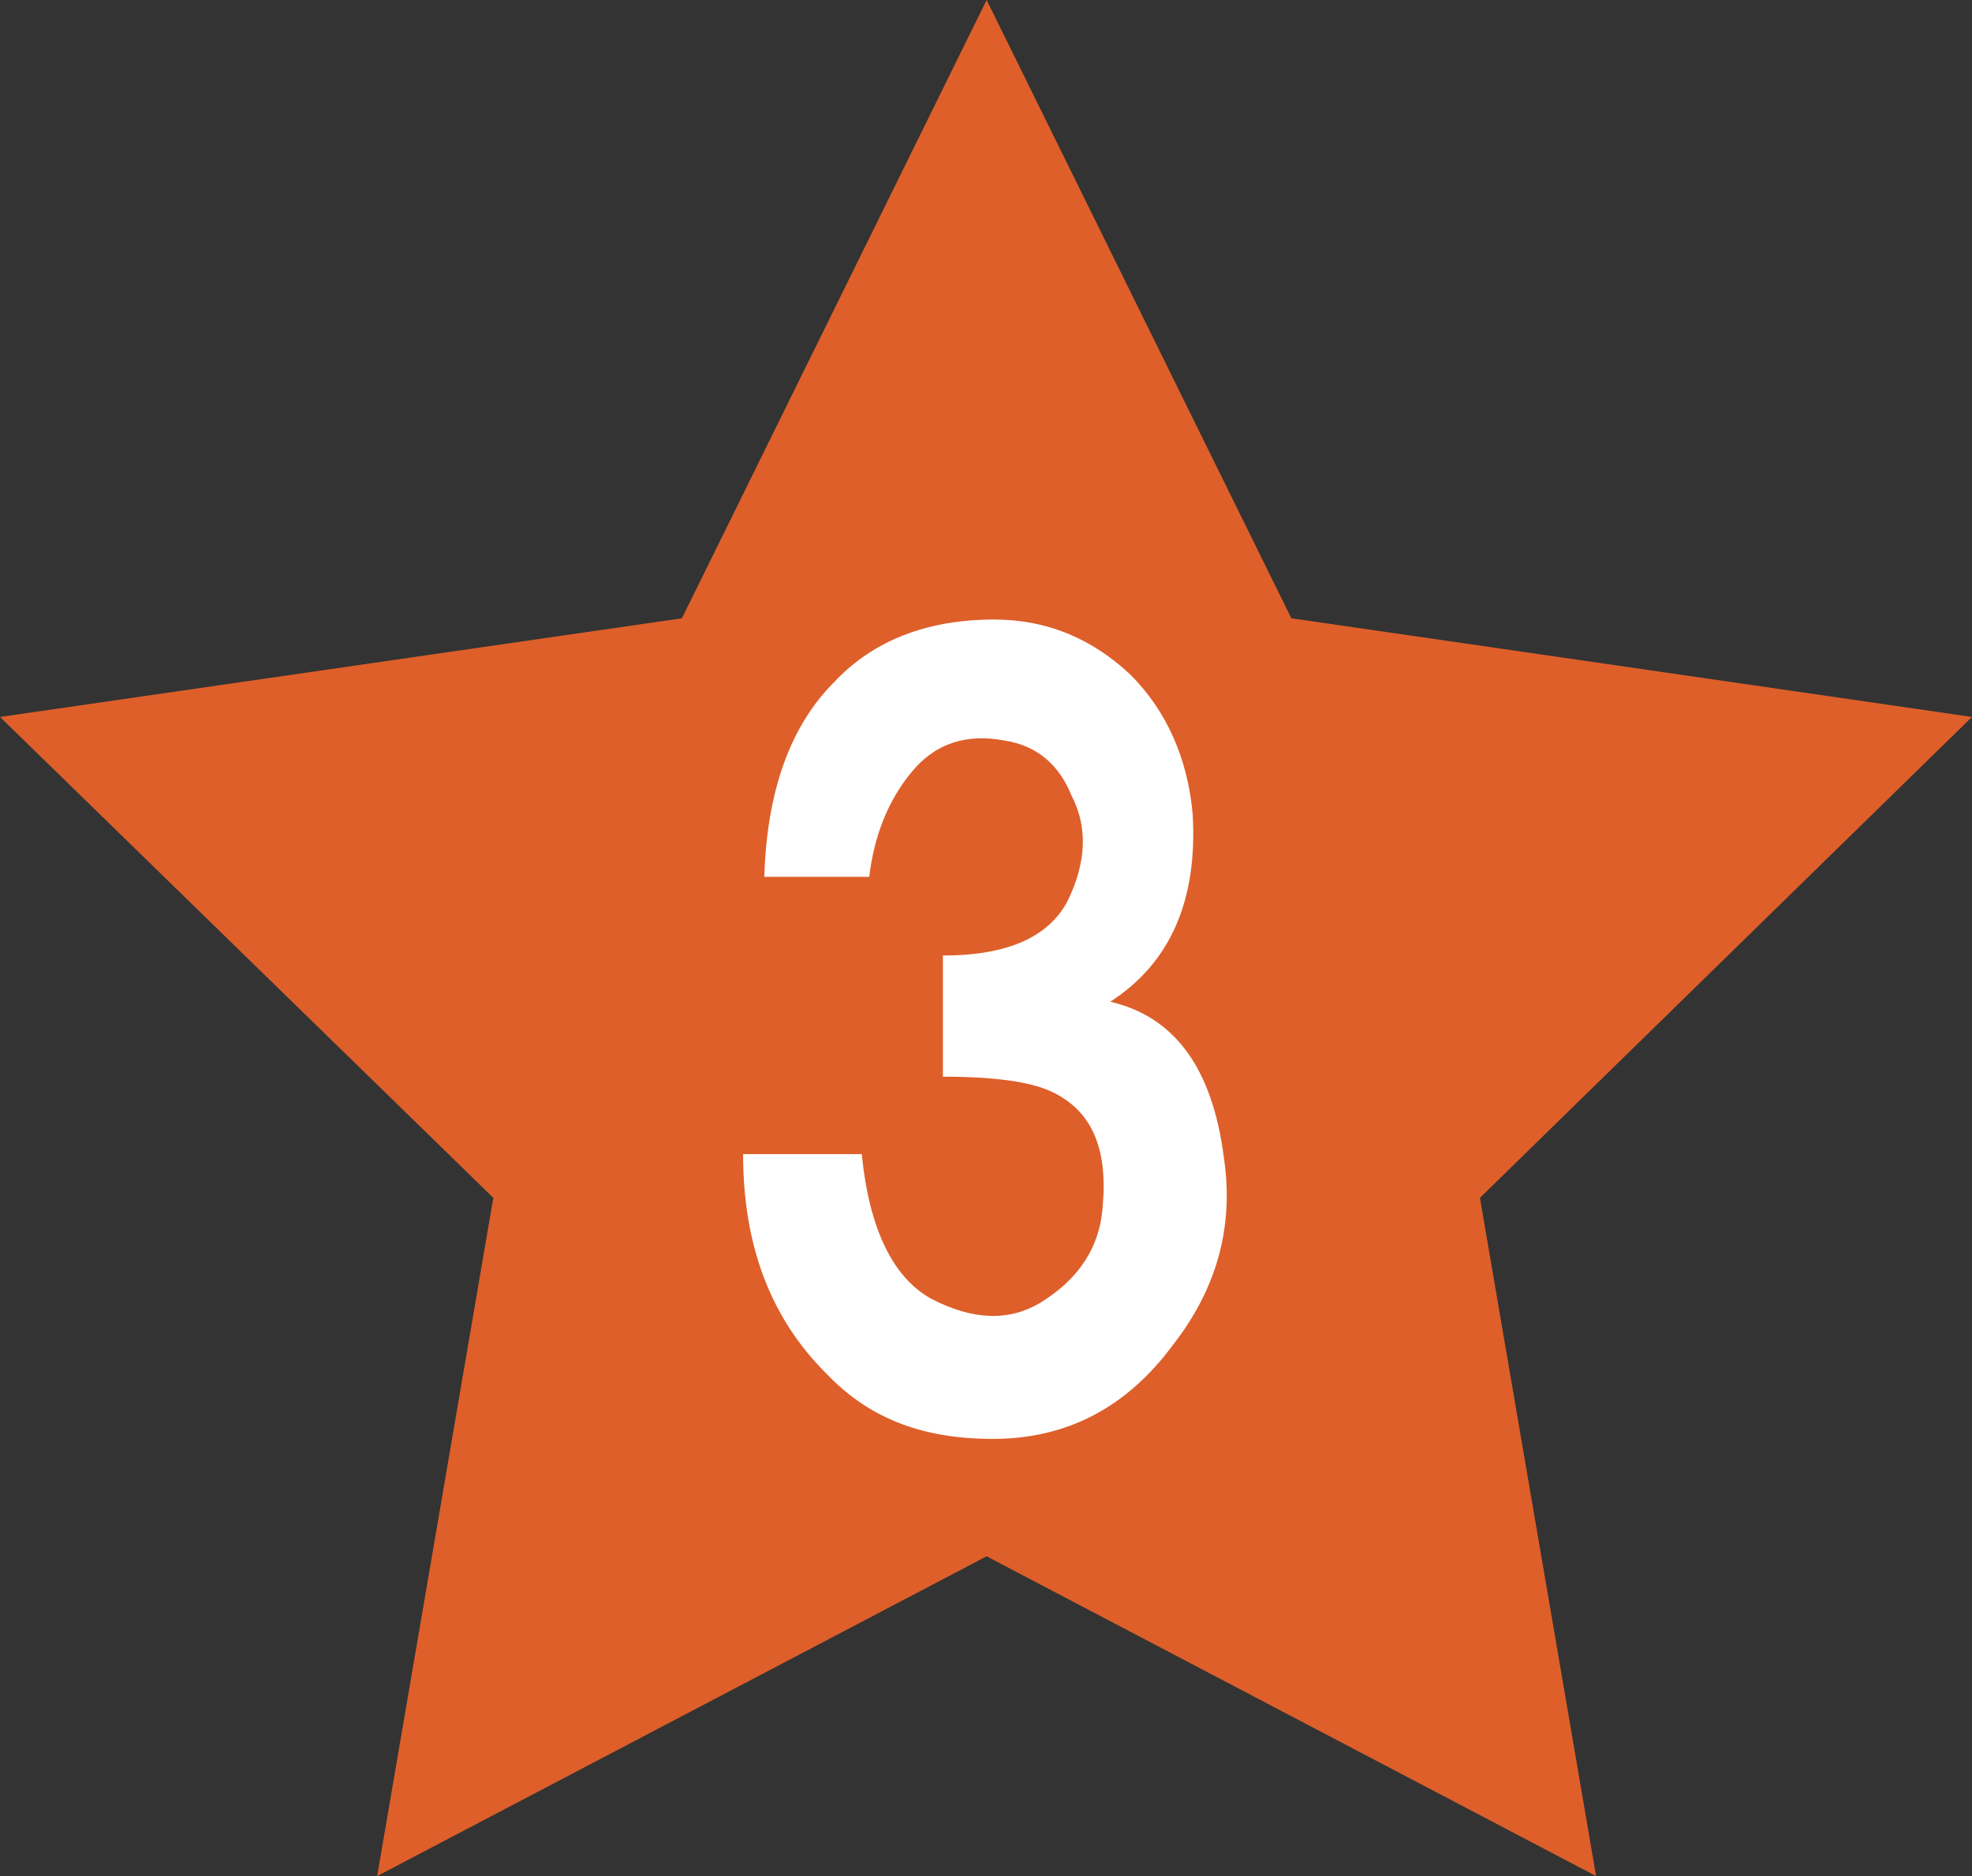
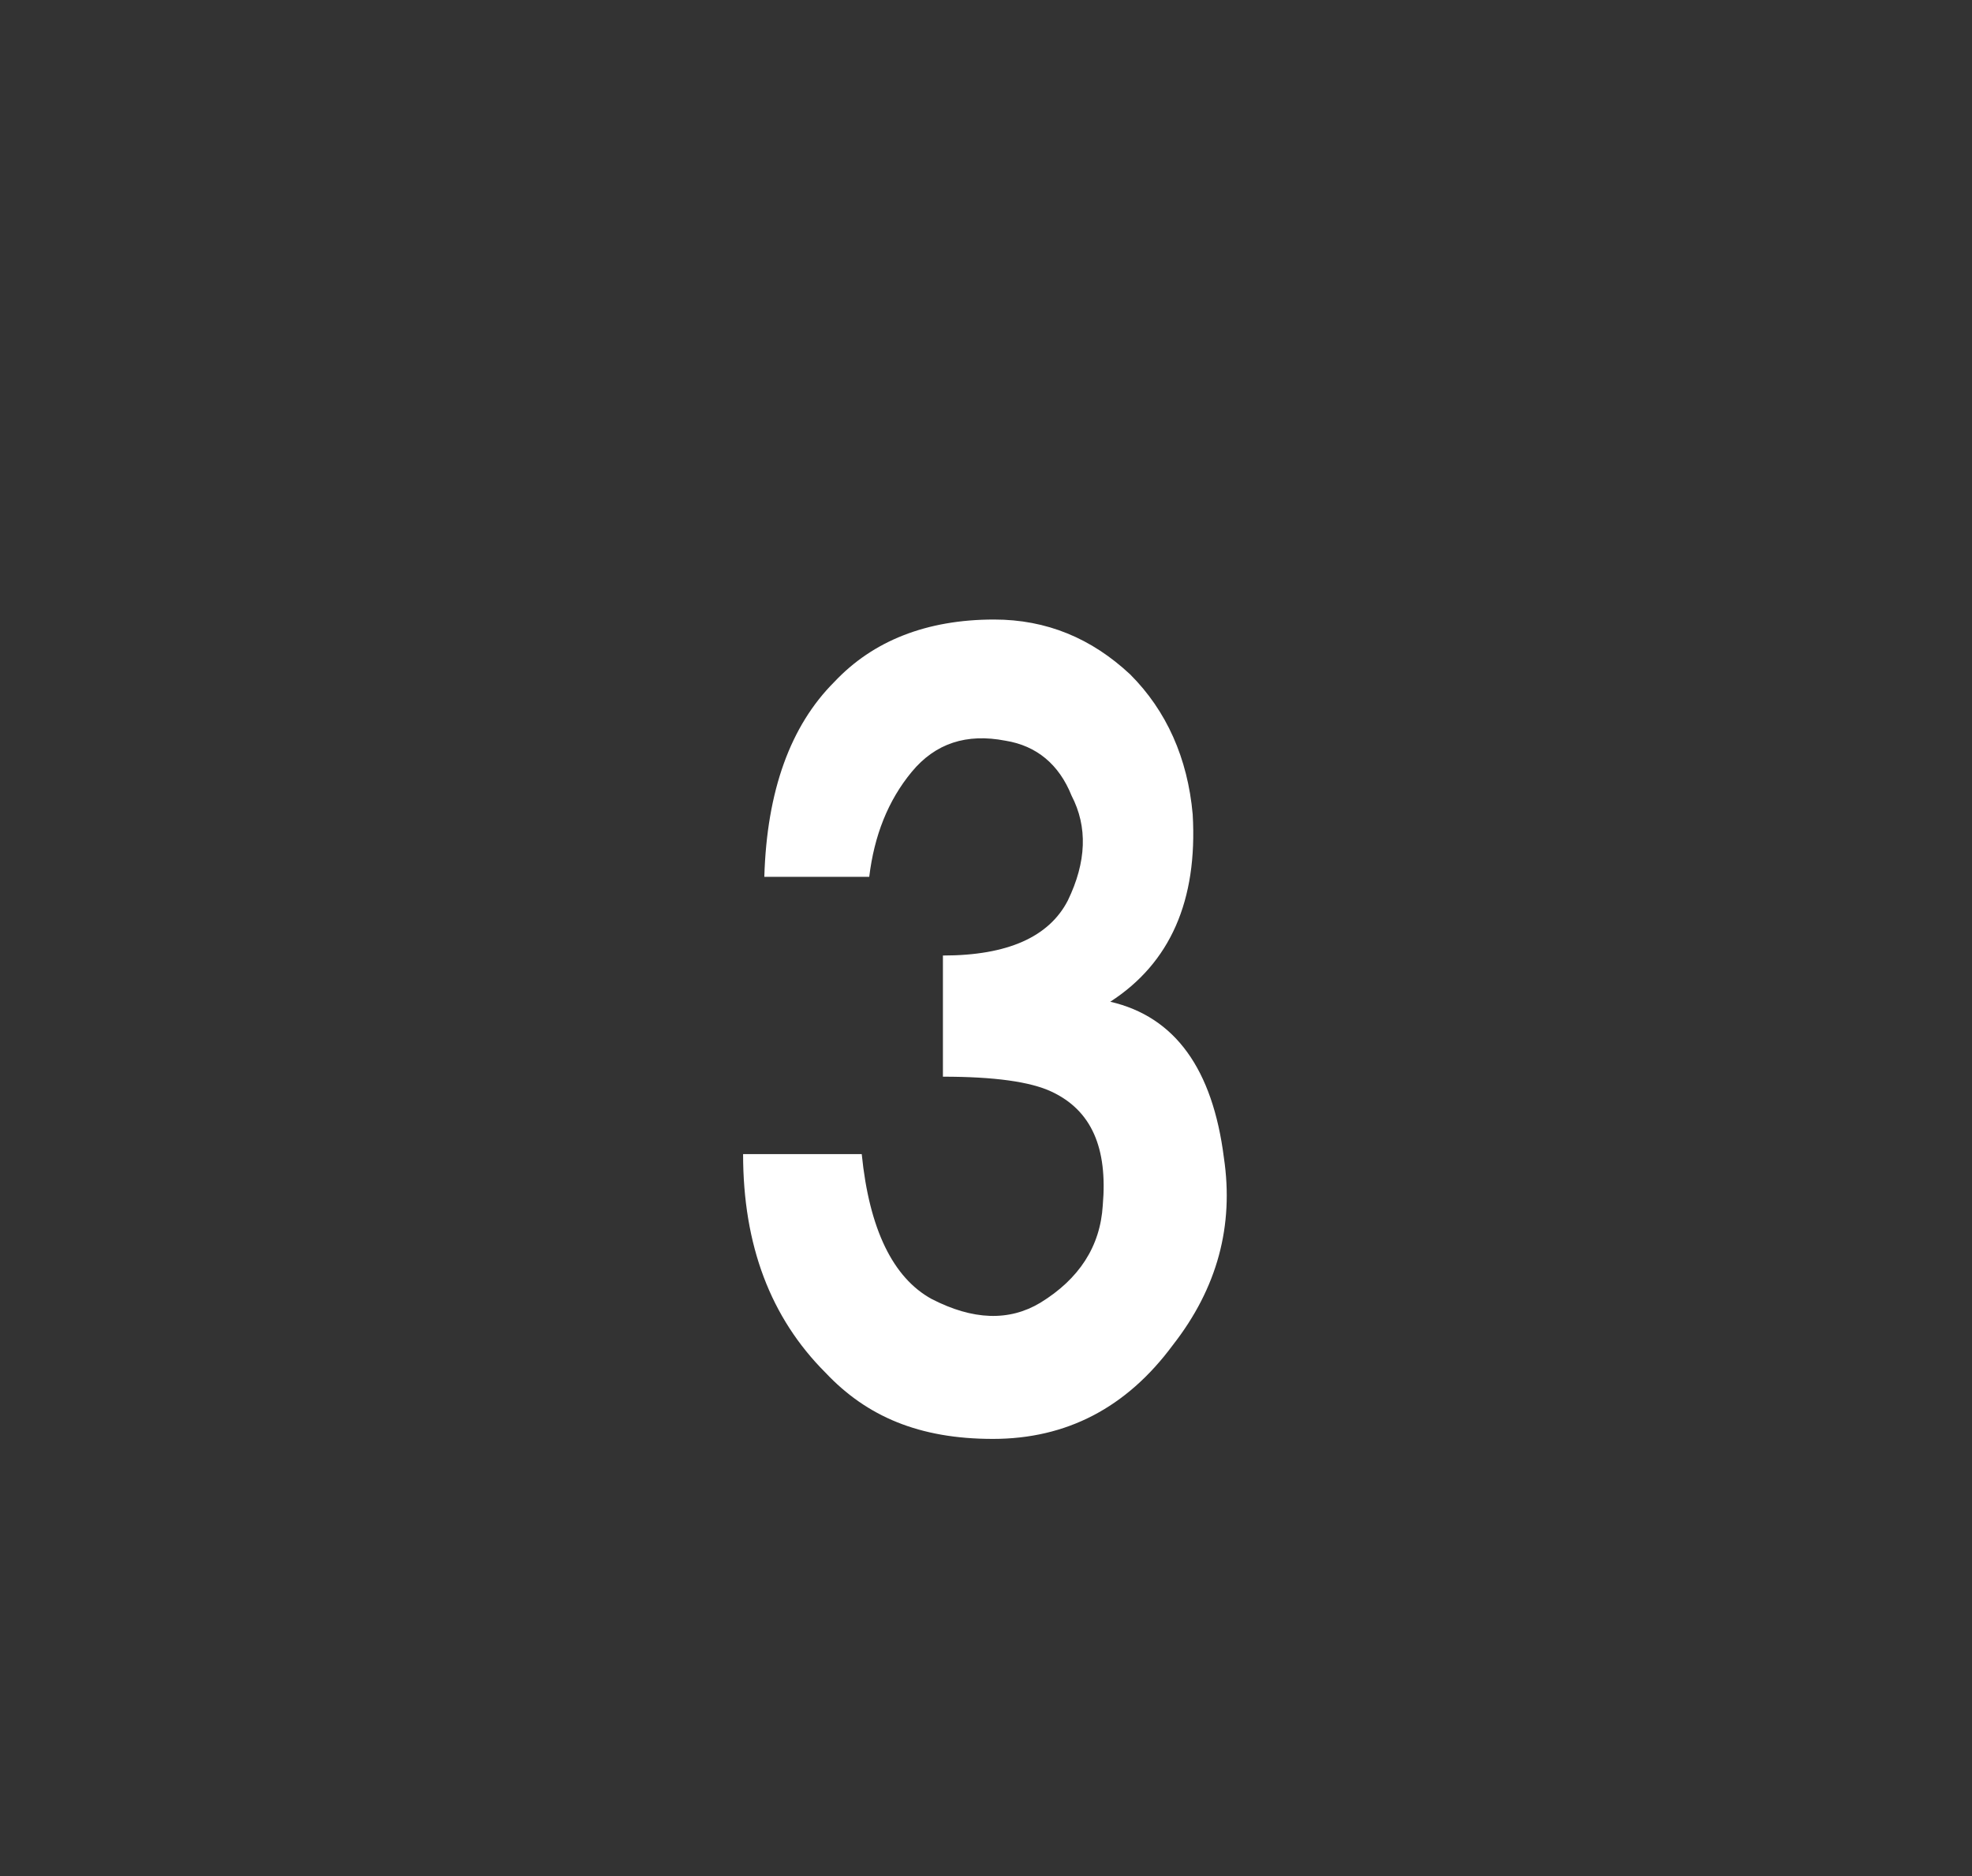
<svg xmlns="http://www.w3.org/2000/svg" id="Layer_2" data-name="Layer 2" viewBox="0 0 15.79 15.02">
  <rect x="0" y="0" width="15.79" height="15.02" fill="#333333" stroke="none" />
  <defs>
    <style>.cls-1{fill:#de5f2a}.cls-2{fill:#fff}</style>
  </defs>
  <g id="_レイヤー_1" data-name="レイヤー 1">
-     <path class="cls-1" d="M7.9 0l2.44 4.95 5.45.79-3.94 3.85.93 5.43-4.88-2.56-4.88 2.56.93-5.43L0 5.74l5.46-.79L7.9 0z" />
    <path class="cls-2" d="M5.96 9.24h.94c.06.6.25.99.56 1.16.33.17.62.18.87.03.31-.19.48-.45.5-.78.04-.46-.09-.76-.41-.91-.17-.08-.46-.12-.87-.12v-.97c.52 0 .85-.15 1-.44.15-.31.16-.59.03-.84-.1-.25-.28-.4-.53-.44-.31-.06-.56.02-.75.25-.19.23-.3.51-.34.84h-.84c.02-.69.21-1.21.56-1.56.31-.33.74-.5 1.28-.5.42 0 .78.15 1.09.44.29.29.46.67.5 1.12.04.69-.18 1.19-.66 1.5.52.12.82.54.91 1.25.08.54-.05 1.04-.41 1.5-.37.5-.85.75-1.44.75s-1.01-.18-1.34-.53c-.44-.44-.66-1.02-.66-1.75z" />
  </g>
</svg>